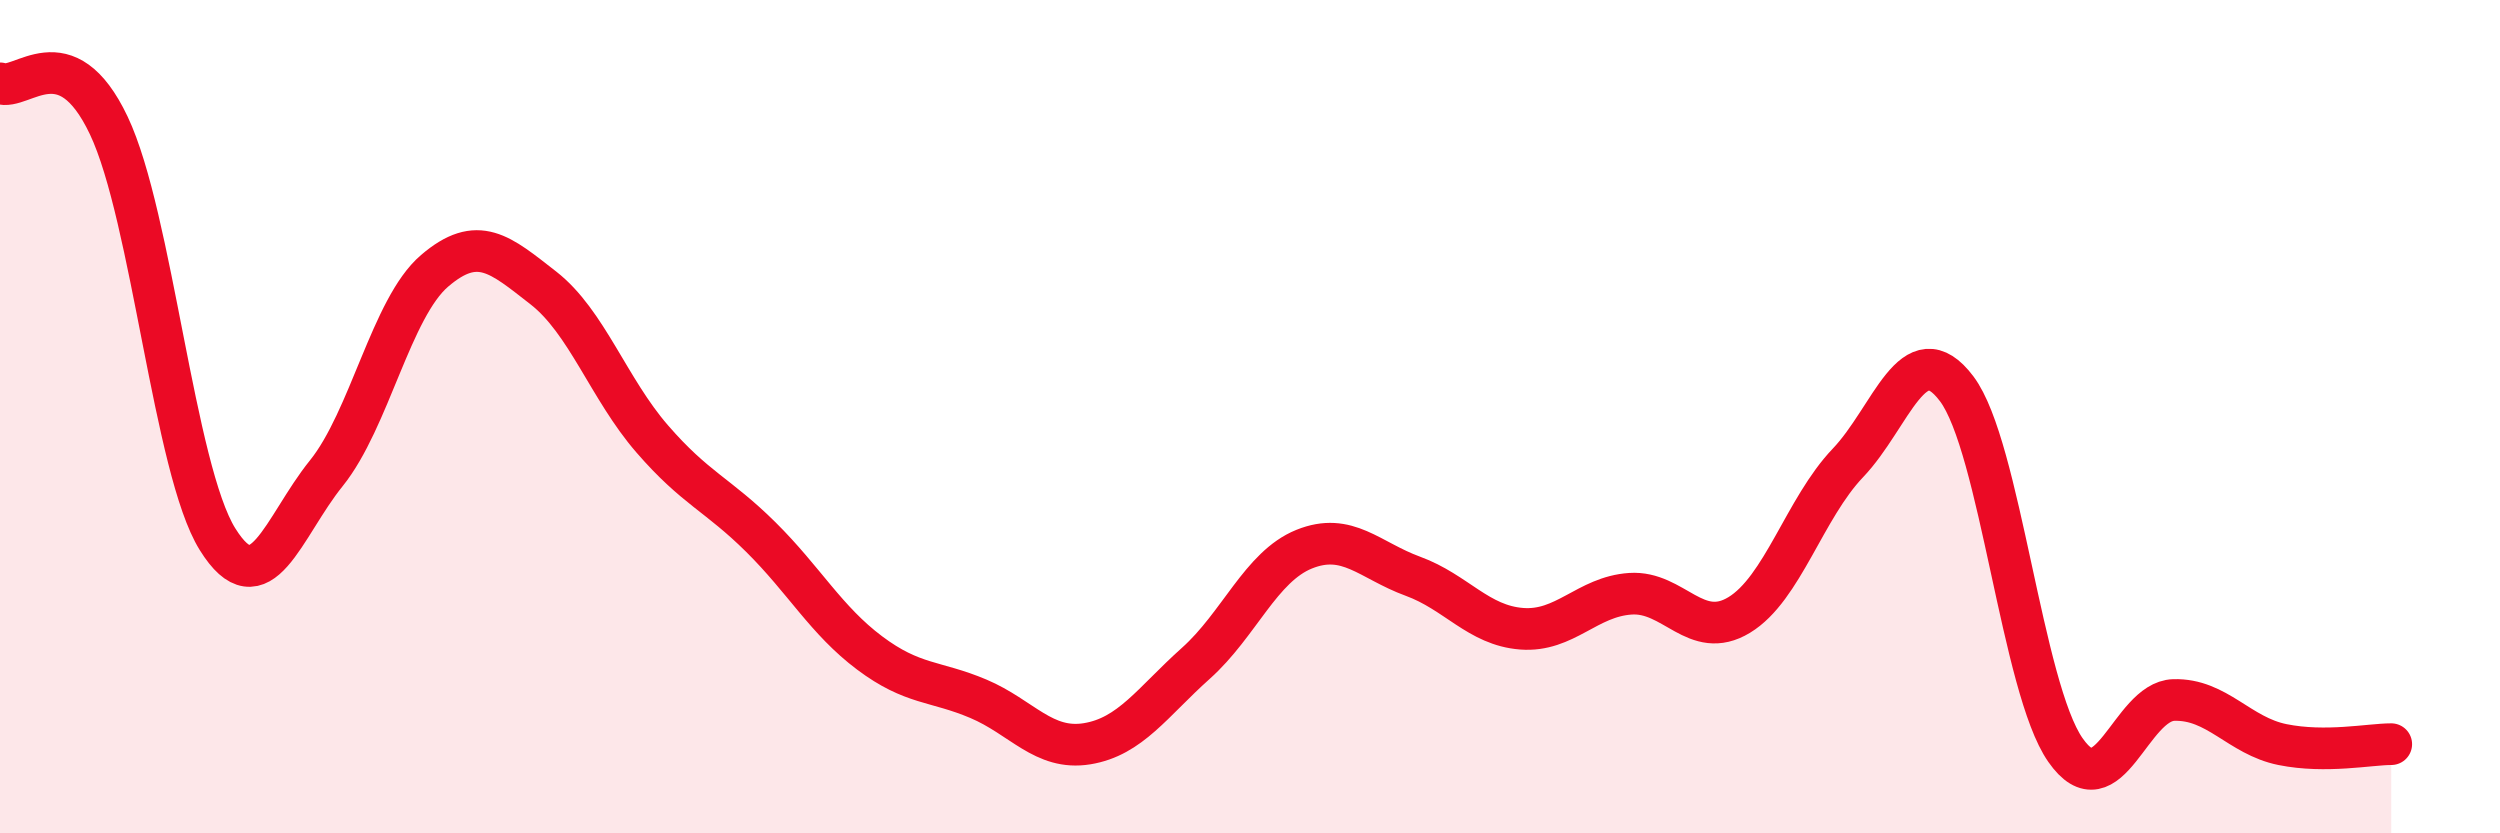
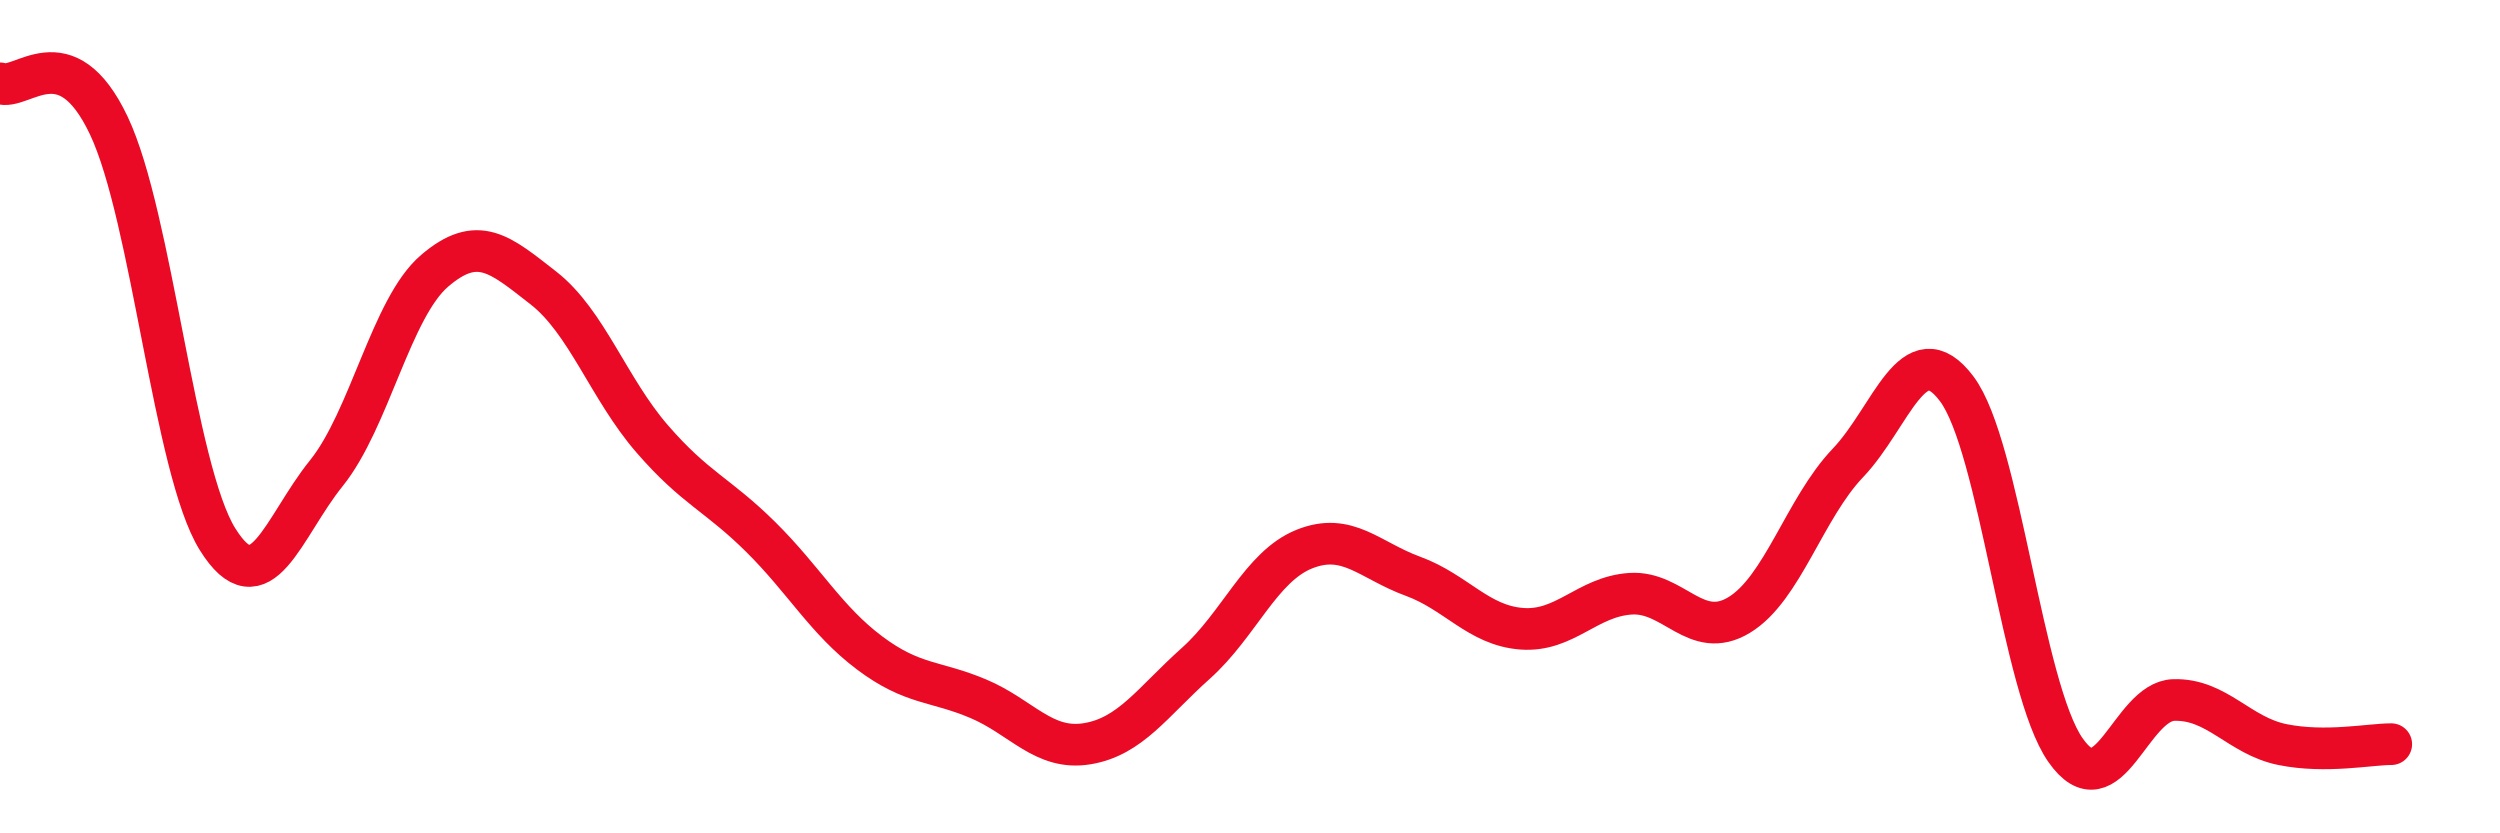
<svg xmlns="http://www.w3.org/2000/svg" width="60" height="20" viewBox="0 0 60 20">
-   <path d="M 0,2 C 0.52,2.2 1.57,0.82 2.61,3.01 C 3.65,5.2 4.18,11.27 5.22,12.94 C 6.26,14.61 6.79,12.65 7.83,11.36 C 8.87,10.07 9.39,7.39 10.43,6.5 C 11.47,5.61 12,6.1 13.04,6.91 C 14.08,7.72 14.61,9.33 15.65,10.53 C 16.69,11.73 17.22,11.86 18.26,12.89 C 19.3,13.92 19.83,14.89 20.87,15.67 C 21.91,16.45 22.44,16.33 23.48,16.77 C 24.52,17.21 25.05,18.02 26.09,17.85 C 27.13,17.68 27.66,16.85 28.7,15.92 C 29.74,14.99 30.26,13.6 31.3,13.18 C 32.34,12.76 32.87,13.45 33.91,13.83 C 34.95,14.21 35.48,15.01 36.52,15.09 C 37.56,15.17 38.09,14.32 39.13,14.25 C 40.17,14.18 40.7,15.39 41.74,14.76 C 42.78,14.13 43.31,12.2 44.35,11.11 C 45.39,10.02 45.92,7.95 46.96,9.33 C 48,10.71 48.53,16.51 49.57,18 C 50.61,19.49 51.13,16.83 52.17,16.8 C 53.21,16.77 53.74,17.66 54.78,17.87 C 55.82,18.08 56.87,17.86 57.39,17.86L57.39 20L0 20Z" fill="#EB0A25" opacity="0.1" stroke-linecap="round" stroke-linejoin="round" />
  <path d="M 0,2 C 0.52,2.2 1.57,0.82 2.61,3.01 C 3.65,5.2 4.18,11.27 5.22,12.94 C 6.26,14.61 6.79,12.65 7.83,11.36 C 8.87,10.07 9.39,7.39 10.43,6.5 C 11.47,5.61 12,6.1 13.04,6.91 C 14.08,7.72 14.61,9.33 15.65,10.53 C 16.69,11.73 17.22,11.86 18.26,12.89 C 19.3,13.92 19.83,14.89 20.87,15.67 C 21.91,16.45 22.44,16.33 23.48,16.77 C 24.52,17.21 25.05,18.02 26.09,17.85 C 27.13,17.68 27.66,16.85 28.7,15.92 C 29.74,14.99 30.26,13.6 31.3,13.18 C 32.34,12.76 32.87,13.45 33.91,13.83 C 34.95,14.21 35.48,15.01 36.52,15.09 C 37.56,15.17 38.09,14.32 39.13,14.25 C 40.17,14.18 40.7,15.39 41.74,14.76 C 42.78,14.13 43.31,12.2 44.35,11.11 C 45.39,10.02 45.92,7.95 46.96,9.33 C 48,10.71 48.53,16.51 49.57,18 C 50.61,19.49 51.13,16.83 52.17,16.8 C 53.21,16.77 53.74,17.66 54.78,17.87 C 55.82,18.08 56.87,17.86 57.39,17.86" stroke="#EB0A25" stroke-width="1" fill="none" stroke-linecap="round" stroke-linejoin="round" />
</svg>